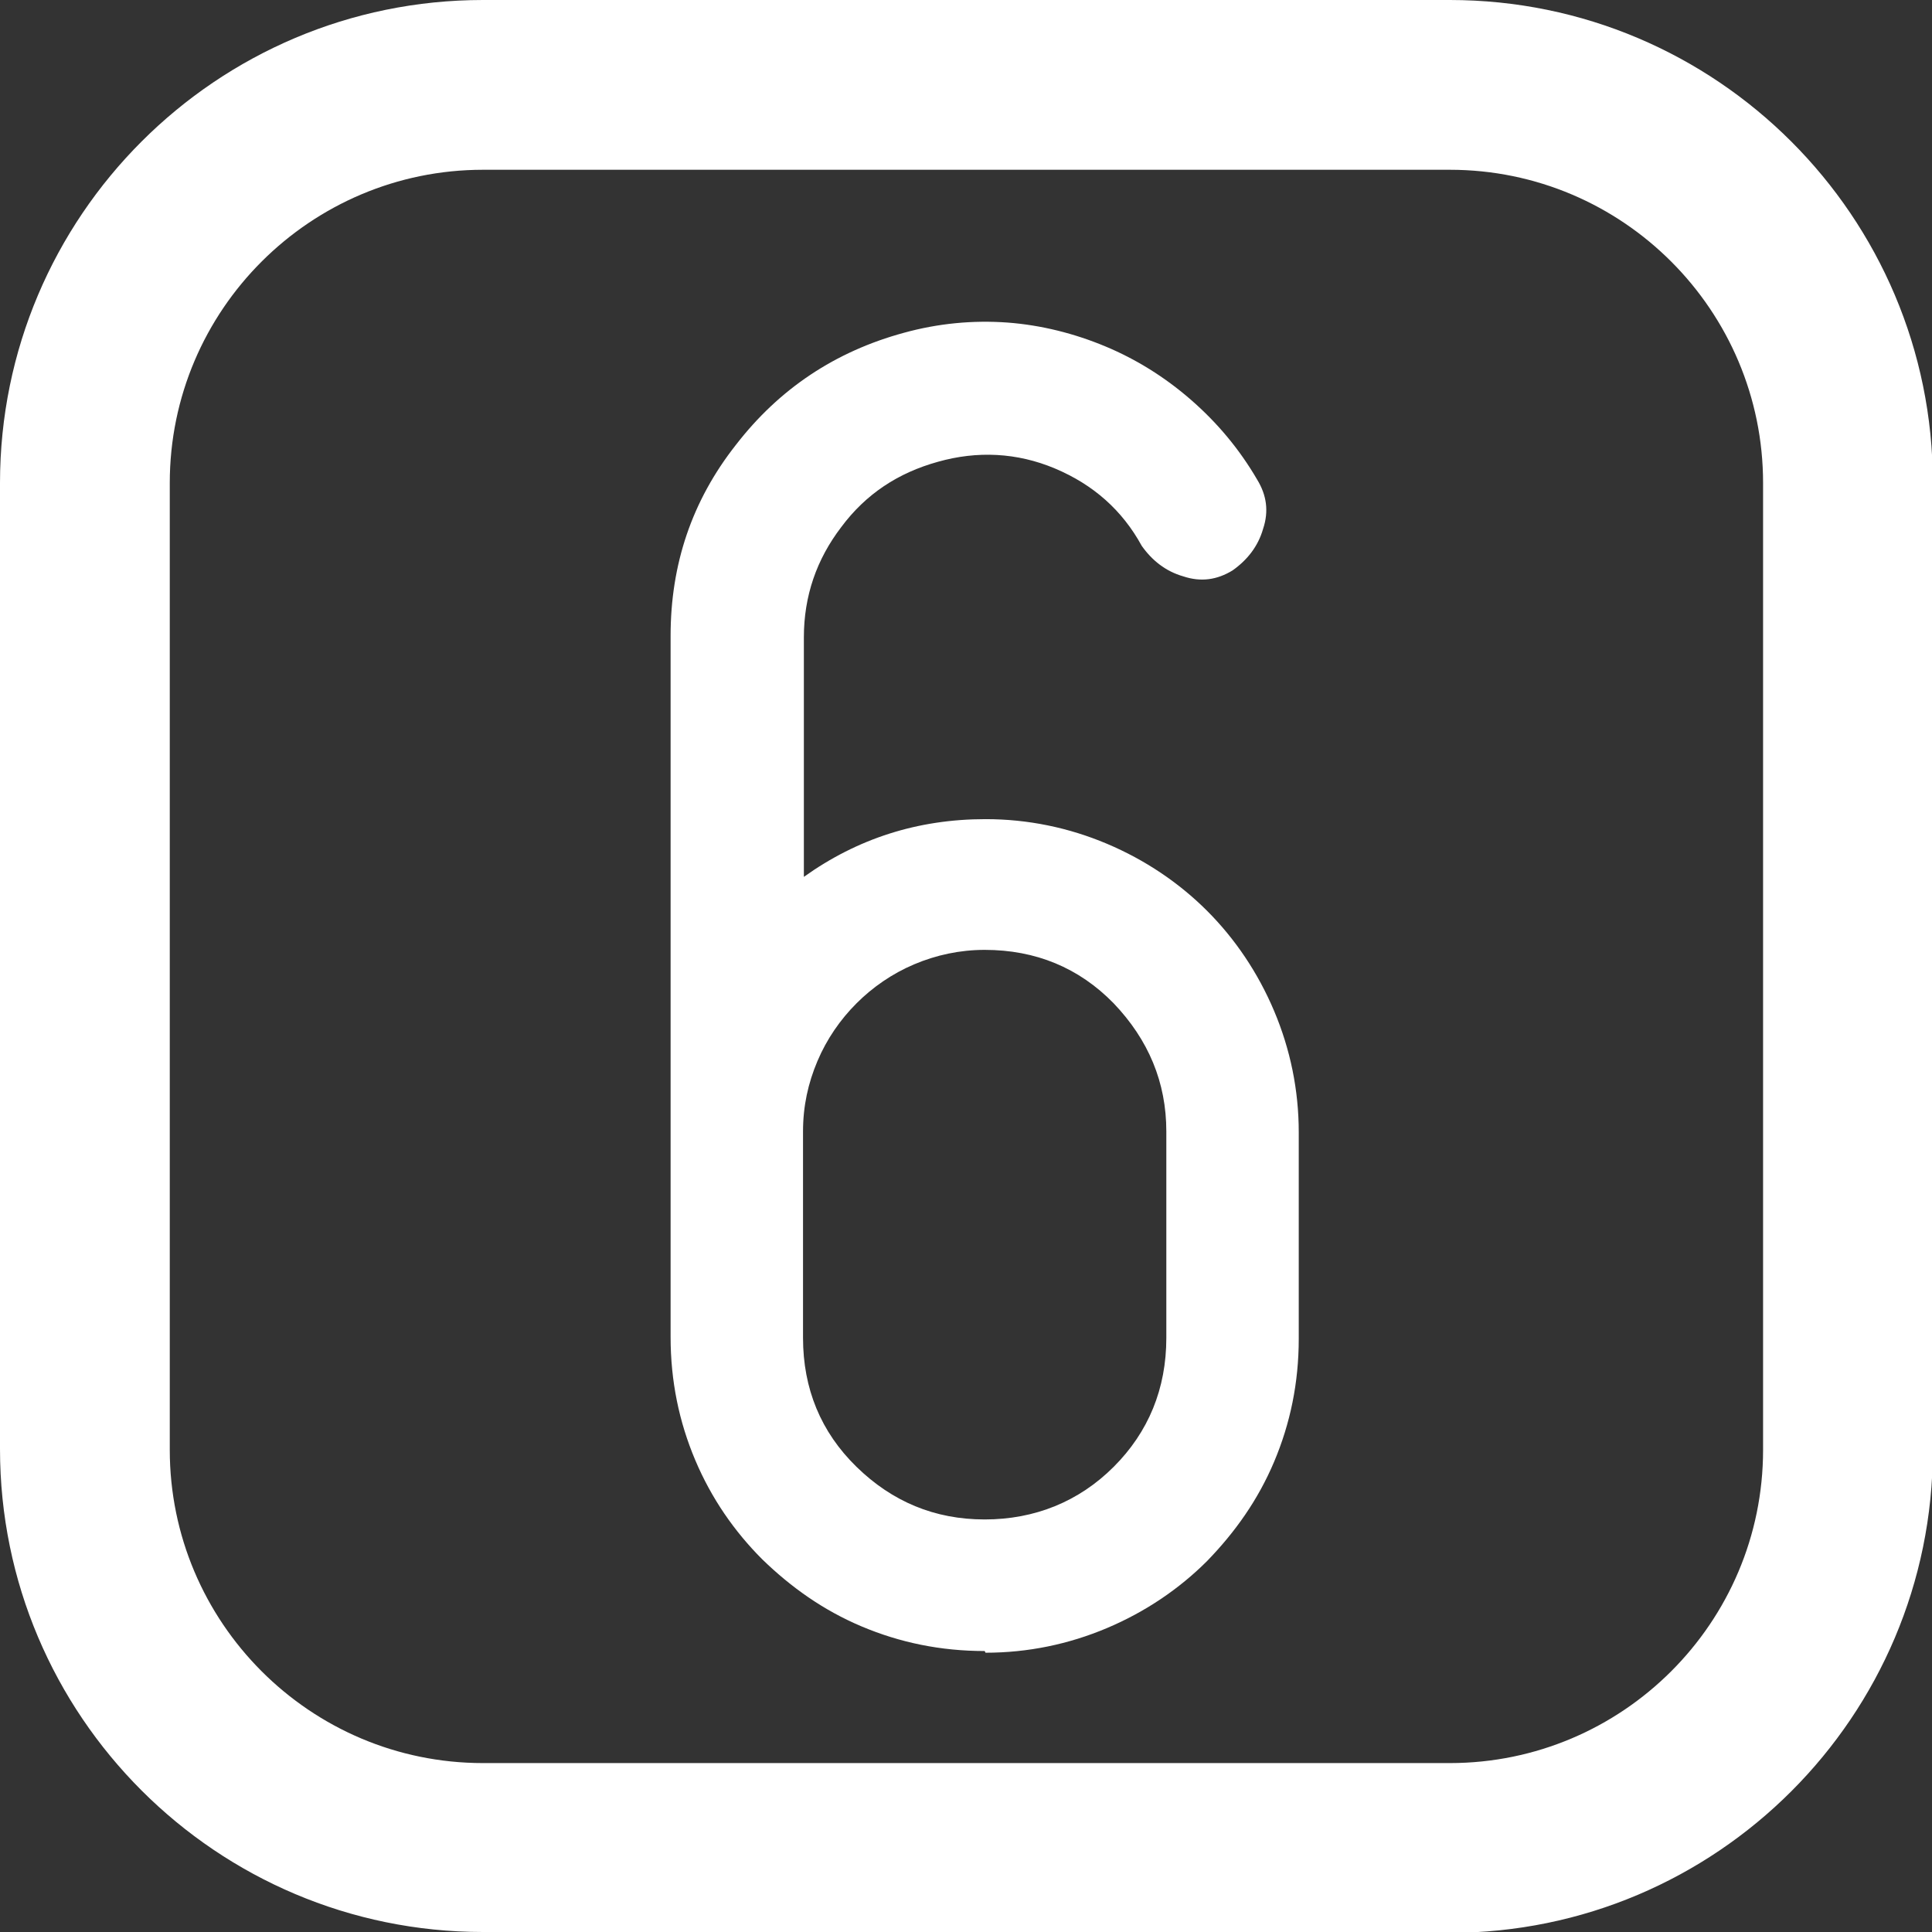
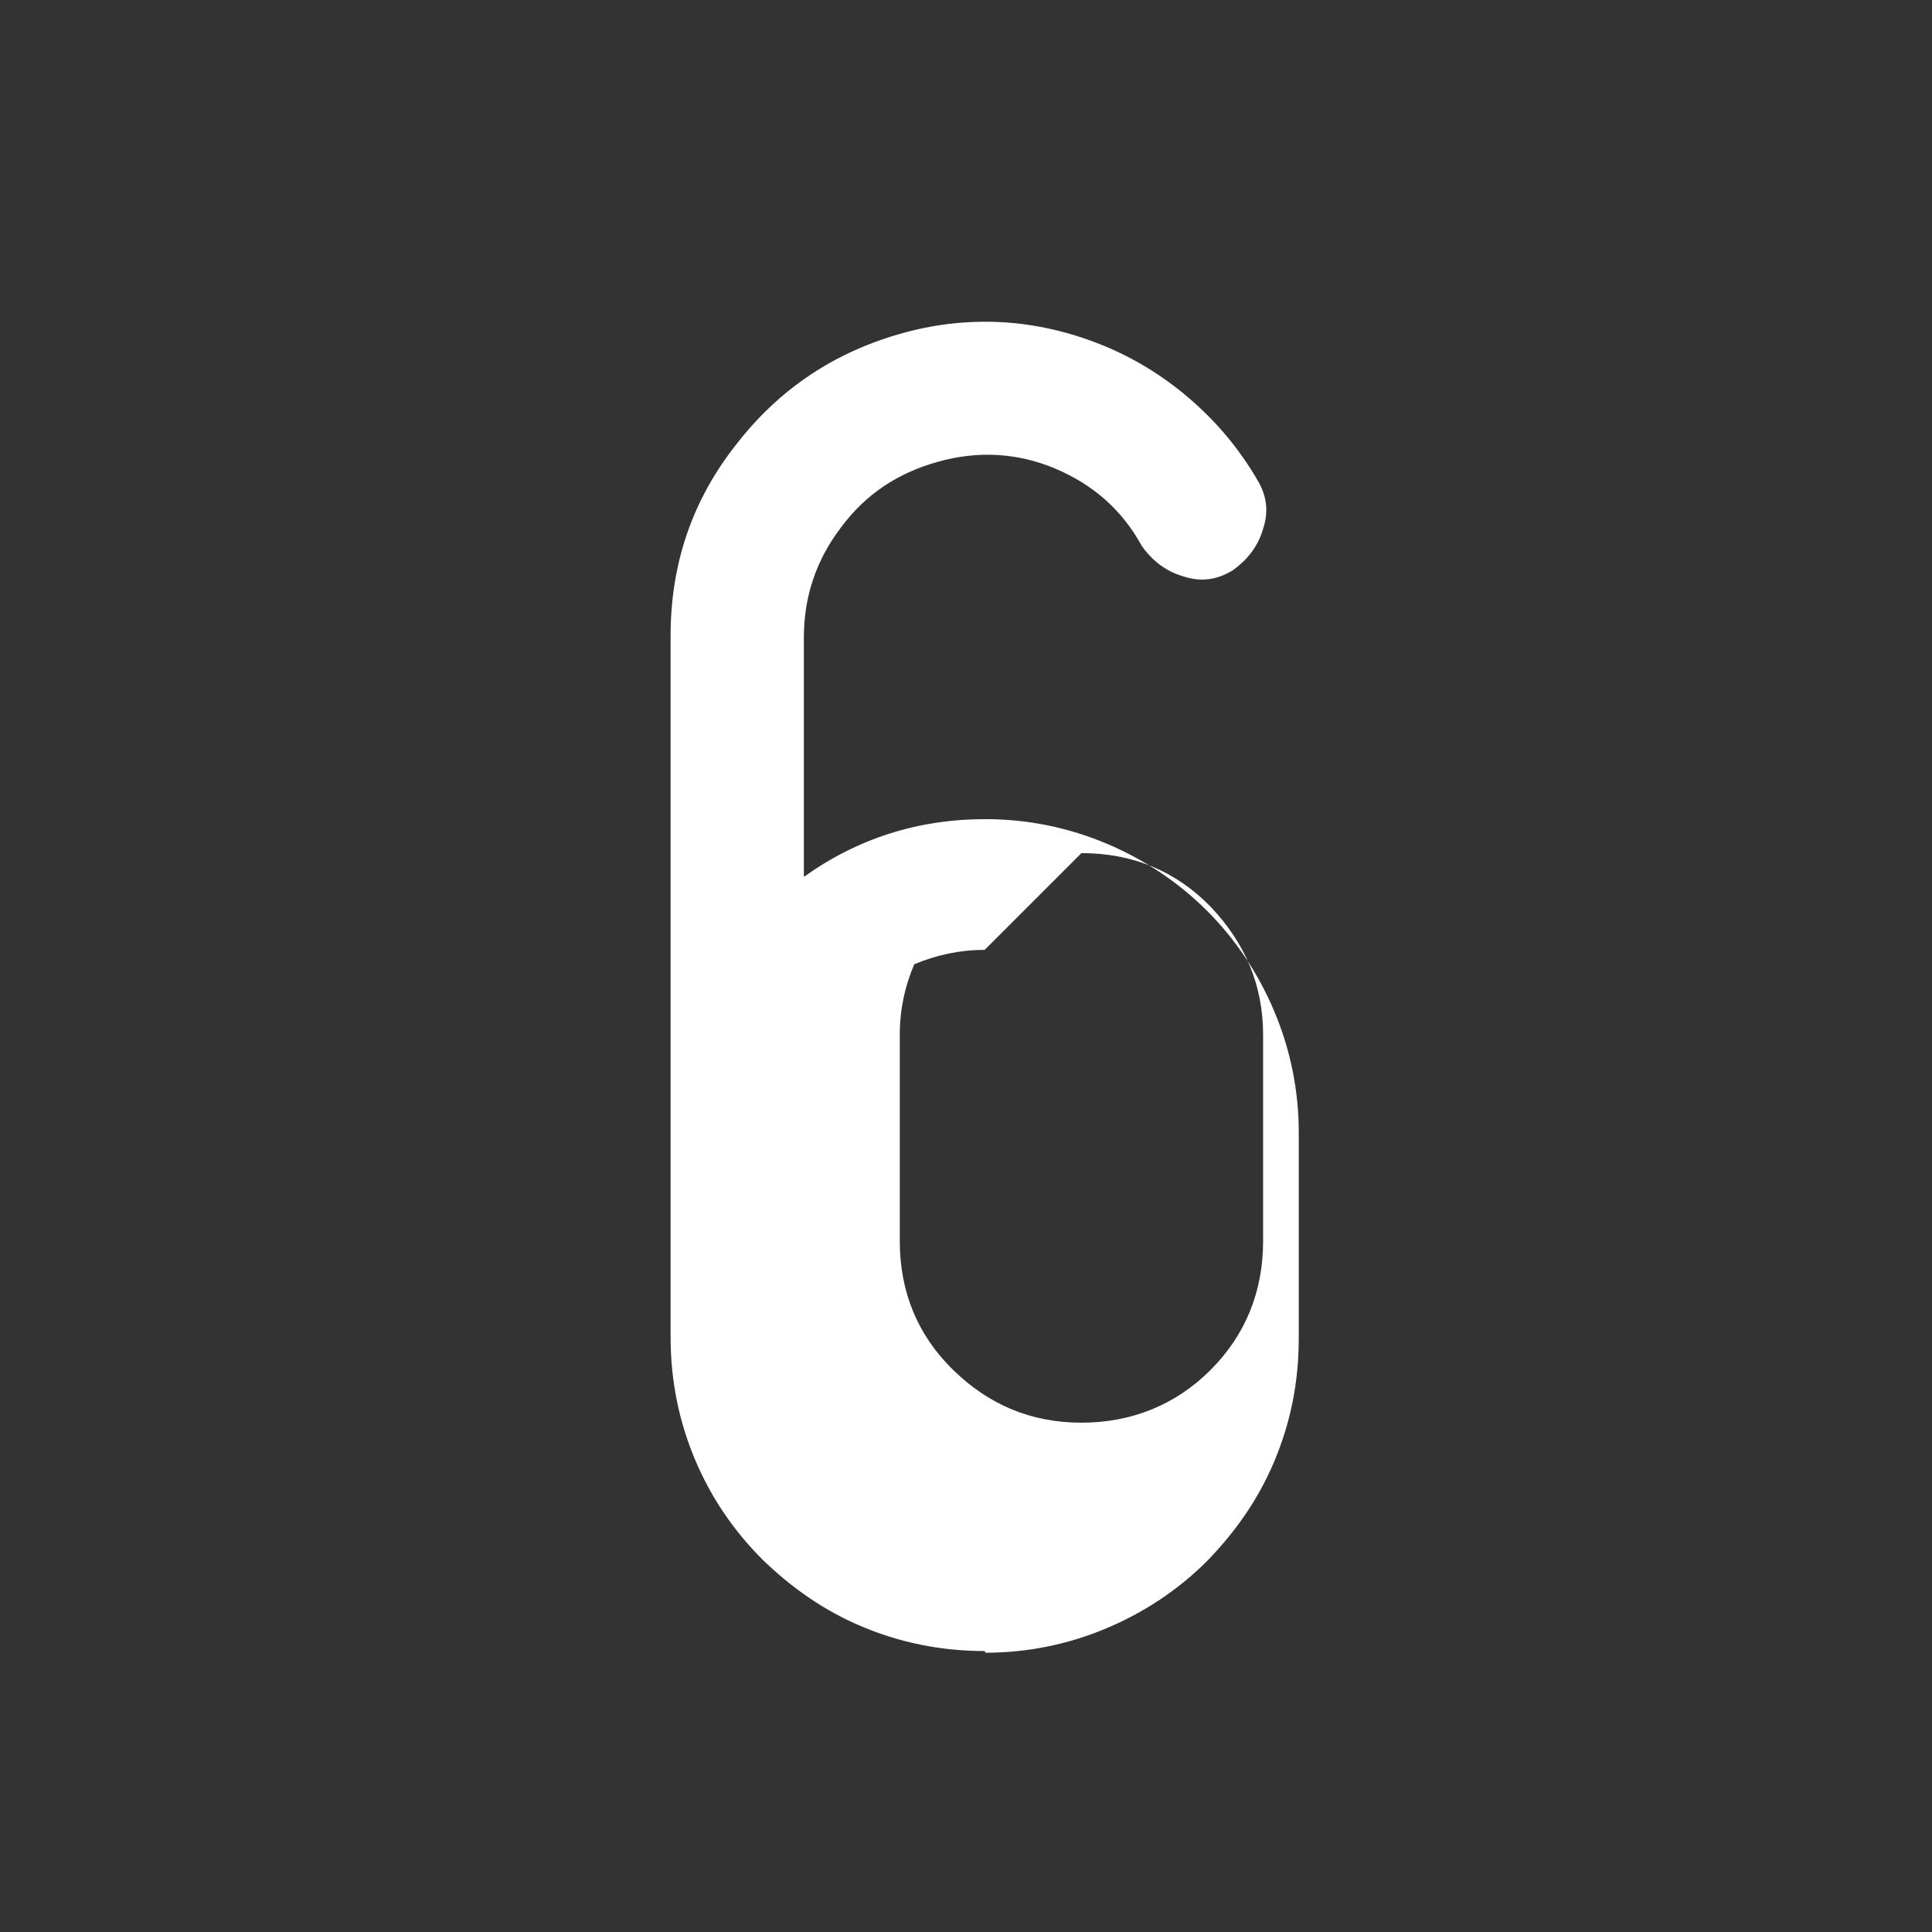
<svg xmlns="http://www.w3.org/2000/svg" viewBox="0 0 22.76 22.76">
  <rect x="0" y="0" width="22.76" height="22.76" fill="#333333" stroke="none" />
  <defs>
    <style>.d{fill:#fff;}</style>
  </defs>
  <g id="a" />
  <g id="b">
    <g id="c">
-       <path class="d" d="M17.08,22.76H5.69c-3.14,0-5.69-2.55-5.69-5.69V5.69C0,2.55,2.55,0,5.69,0h11.39c3.14,0,5.69,2.55,5.69,5.69v11.39c0,3.14-2.55,5.69-5.69,5.69ZM5.69,2c-2.03,0-3.69,1.65-3.69,3.69v11.39c0,2.03,1.65,3.69,3.69,3.69h11.39c2.03,0,3.69-1.65,3.69-3.69V5.69c0-2.03-1.65-3.69-3.69-3.69H5.69Z" />
-       <path class="d" d="M11.6,19.45c-.52,0-1-.1-1.45-.29-.45-.19-.83-.46-1.17-.79-.33-.33-.6-.72-.79-1.17-.19-.45-.29-.93-.29-1.45V7.49c0-.84,.25-1.59,.77-2.25,.51-.66,1.17-1.1,1.98-1.32,.4-.11,.81-.15,1.22-.12,.4,.03,.79,.13,1.15,.28,.36,.15,.7,.36,1.01,.63,.31,.27,.57,.58,.78,.94,.11,.18,.14,.37,.07,.58-.06,.21-.19,.37-.36,.49-.18,.11-.37,.14-.58,.07-.21-.06-.37-.19-.49-.36-.23-.42-.57-.72-1.02-.91-.45-.19-.92-.21-1.38-.08-.47,.13-.85,.38-1.14,.77-.29,.38-.44,.81-.44,1.3v2.82c.63-.45,1.34-.68,2.14-.68,.5,0,.98,.1,1.43,.29,.45,.19,.85,.46,1.18,.79s.6,.73,.79,1.18,.29,.93,.29,1.43v2.43c0,.52-.1,1-.29,1.45-.19,.45-.46,.83-.79,1.17-.33,.33-.73,.6-1.18,.79-.45,.19-.93,.29-1.43,.29Zm0-8.26c-.29,0-.57,.06-.83,.17s-.49,.27-.68,.46-.35,.42-.46,.68c-.11,.26-.17,.53-.17,.83v2.43c0,.6,.21,1.11,.63,1.52,.42,.41,.92,.62,1.51,.62s1.11-.21,1.52-.62,.62-.92,.62-1.52v-2.43c0-.58-.21-1.08-.62-1.51-.41-.42-.92-.63-1.52-.63Z" />
+       <path class="d" d="M11.6,19.45c-.52,0-1-.1-1.45-.29-.45-.19-.83-.46-1.17-.79-.33-.33-.6-.72-.79-1.17-.19-.45-.29-.93-.29-1.45V7.49c0-.84,.25-1.59,.77-2.25,.51-.66,1.17-1.1,1.98-1.32,.4-.11,.81-.15,1.22-.12,.4,.03,.79,.13,1.15,.28,.36,.15,.7,.36,1.01,.63,.31,.27,.57,.58,.78,.94,.11,.18,.14,.37,.07,.58-.06,.21-.19,.37-.36,.49-.18,.11-.37,.14-.58,.07-.21-.06-.37-.19-.49-.36-.23-.42-.57-.72-1.02-.91-.45-.19-.92-.21-1.38-.08-.47,.13-.85,.38-1.14,.77-.29,.38-.44,.81-.44,1.3v2.82c.63-.45,1.34-.68,2.14-.68,.5,0,.98,.1,1.43,.29,.45,.19,.85,.46,1.18,.79s.6,.73,.79,1.18,.29,.93,.29,1.43v2.43c0,.52-.1,1-.29,1.45-.19,.45-.46,.83-.79,1.17-.33,.33-.73,.6-1.18,.79-.45,.19-.93,.29-1.43,.29Zm0-8.26c-.29,0-.57,.06-.83,.17c-.11,.26-.17,.53-.17,.83v2.43c0,.6,.21,1.11,.63,1.52,.42,.41,.92,.62,1.51,.62s1.11-.21,1.52-.62,.62-.92,.62-1.52v-2.43c0-.58-.21-1.08-.62-1.51-.41-.42-.92-.63-1.52-.63Z" />
    </g>
  </g>
</svg>